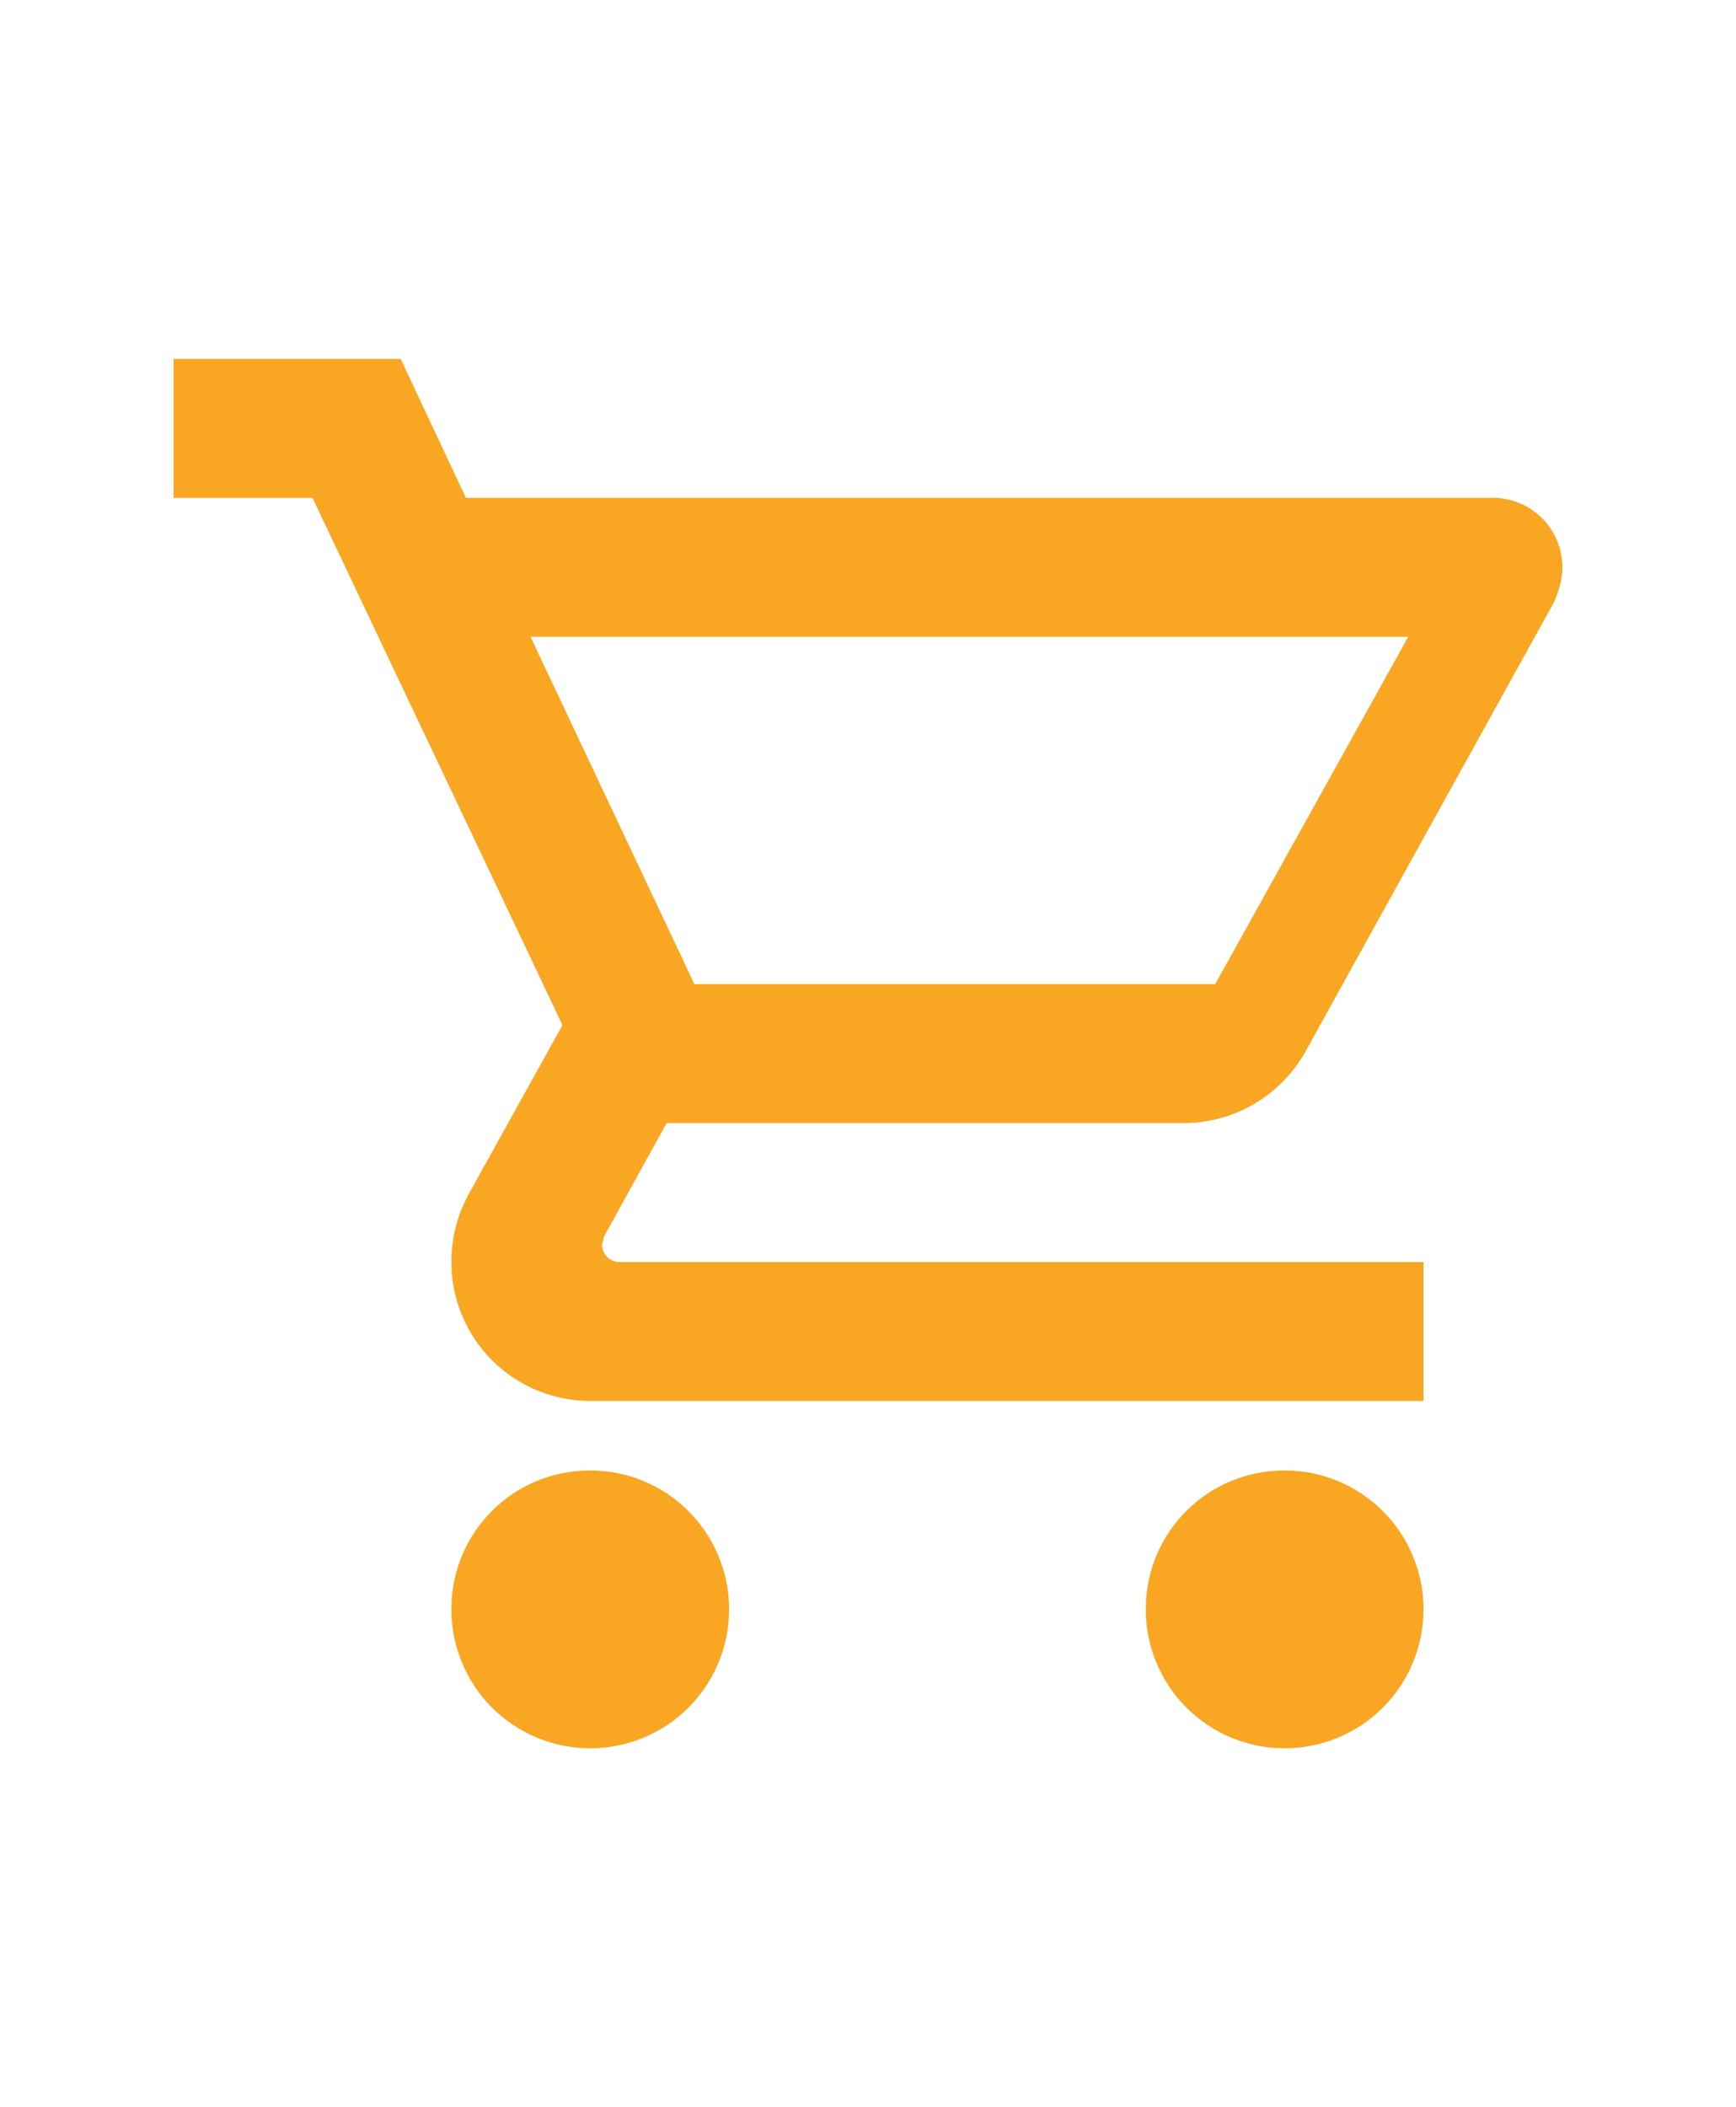
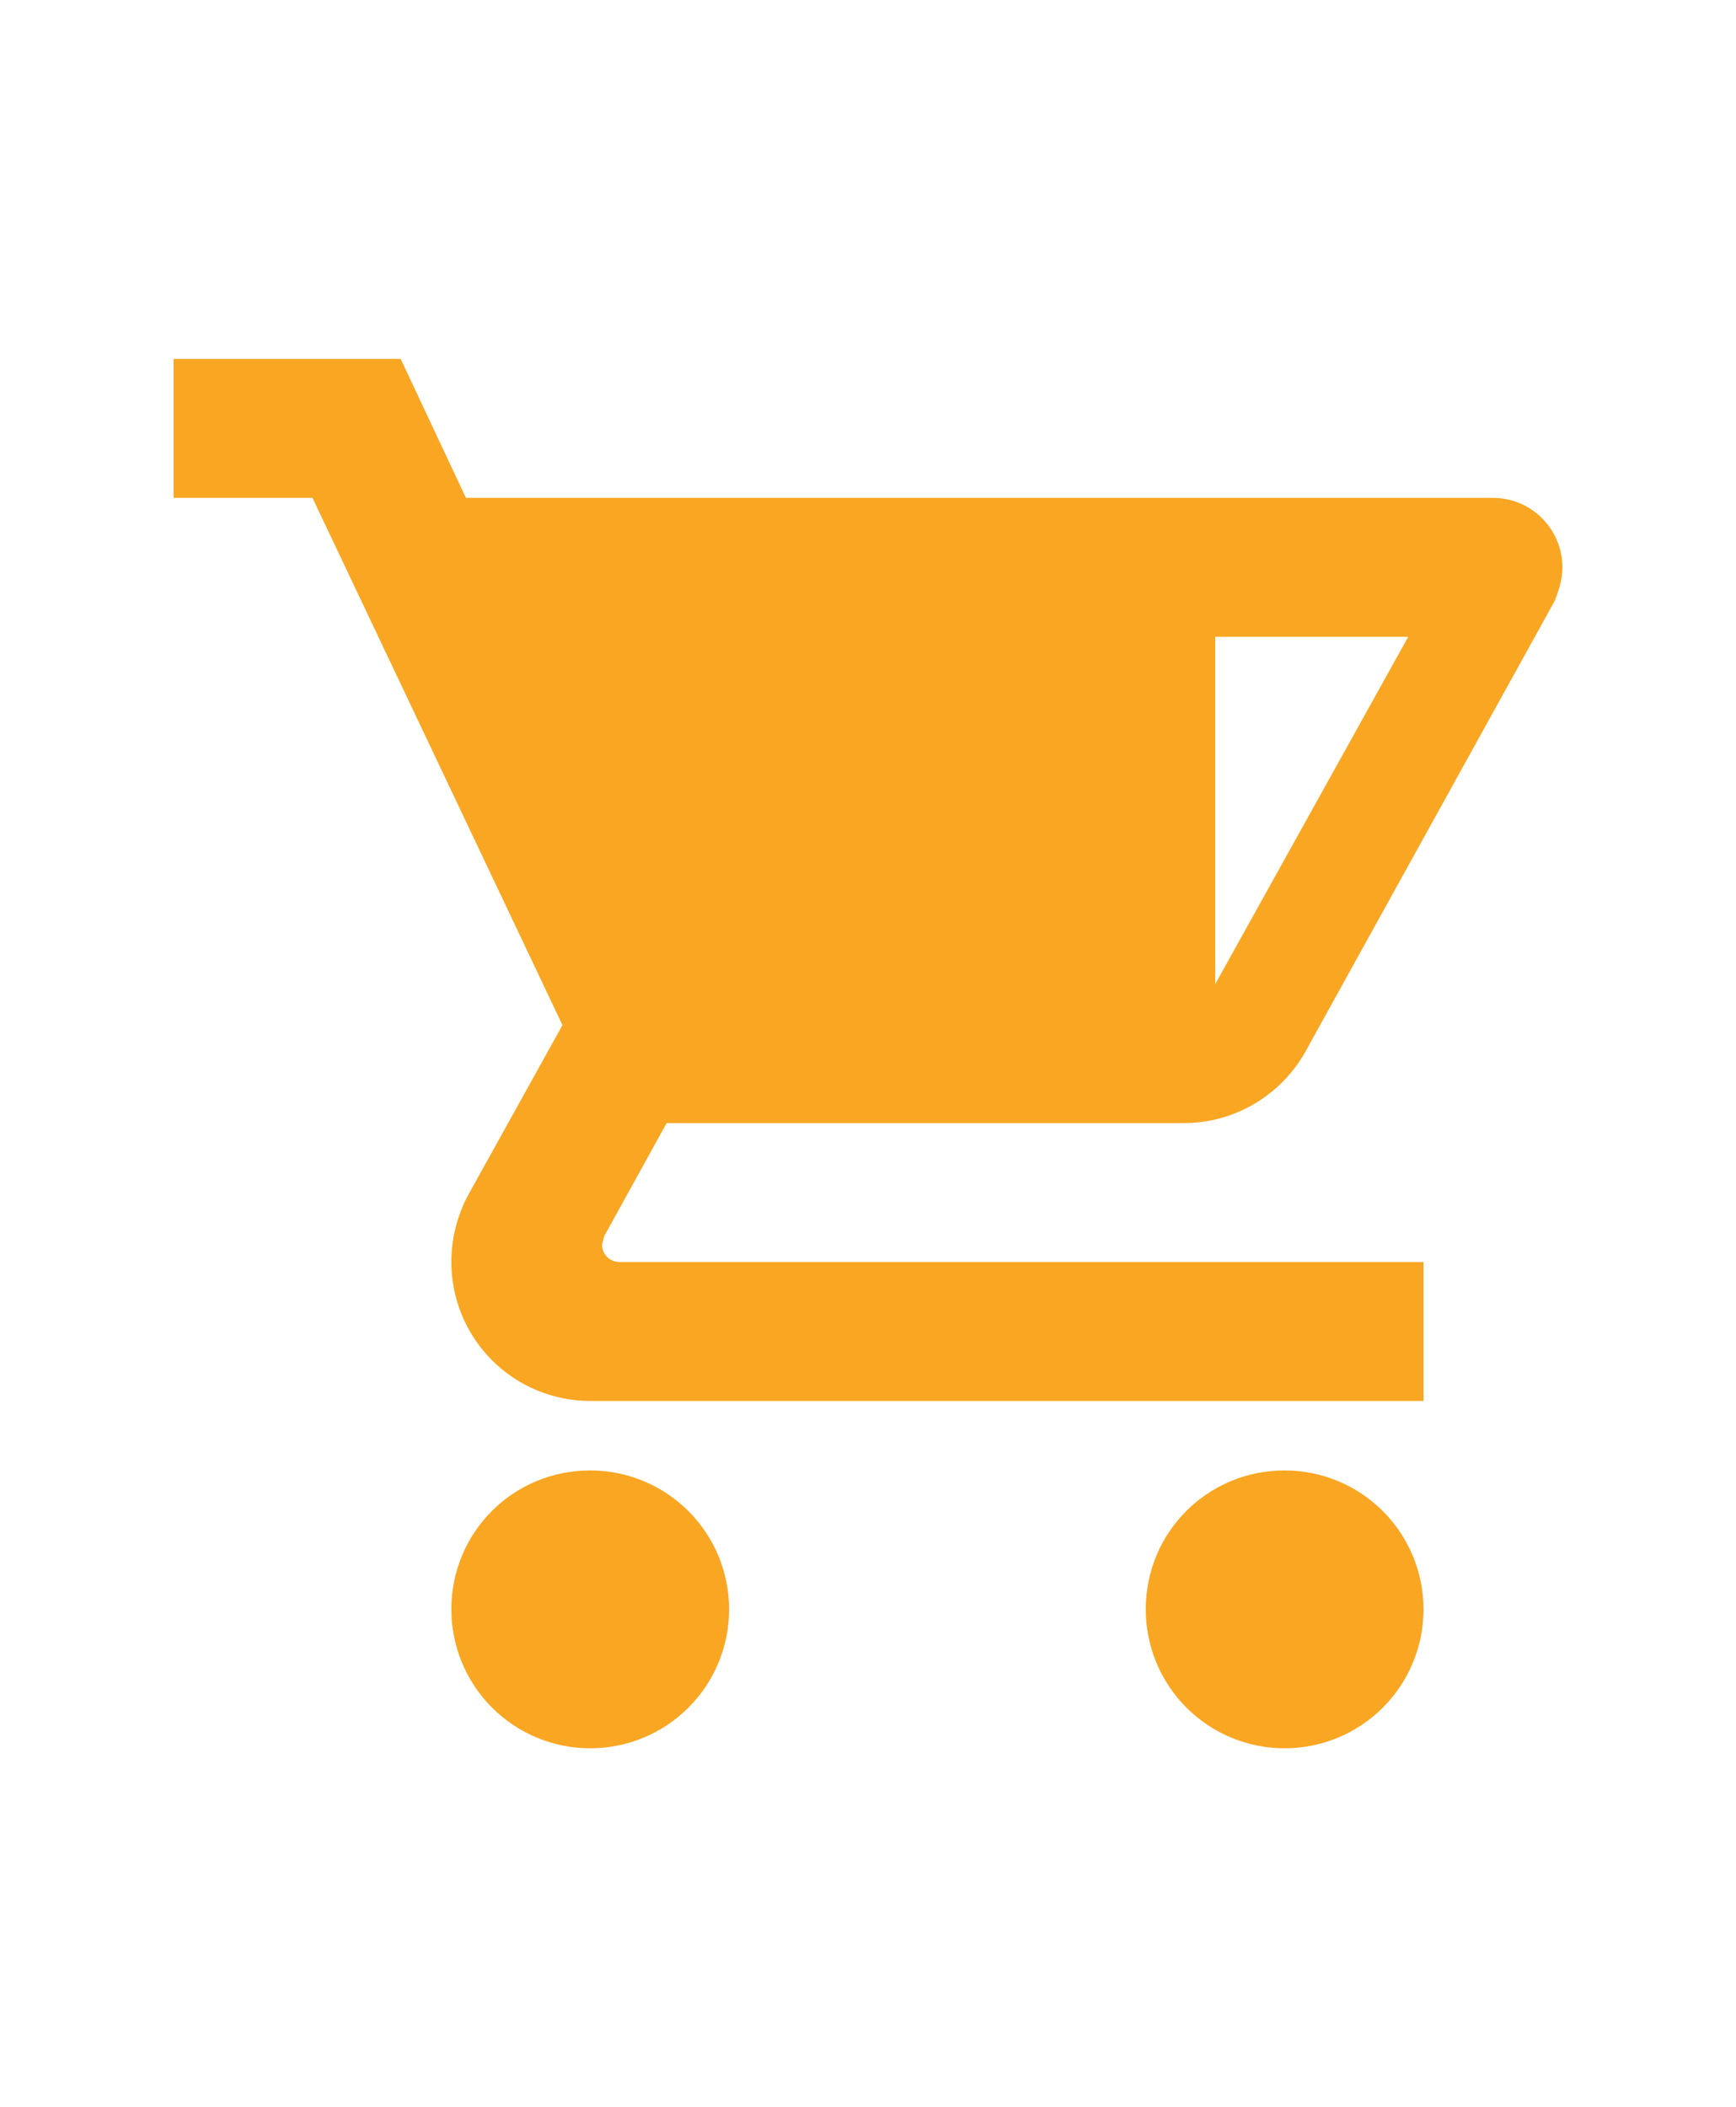
<svg xmlns="http://www.w3.org/2000/svg" width="75" height="91" viewBox="0 0 75 91" fill="none">
-   <path d="M55.5 63.5C57.091 63.5 58.617 64.132 59.743 65.257C60.868 66.383 61.5 67.909 61.5 69.5C61.5 71.091 60.868 72.617 59.743 73.743C58.617 74.868 57.091 75.5 55.5 75.5C53.909 75.5 52.383 74.868 51.257 73.743C50.132 72.617 49.5 71.091 49.5 69.5C49.5 66.17 52.17 63.5 55.5 63.5ZM7.5 15.5H17.31L20.13 21.5H64.5C65.296 21.5 66.059 21.816 66.621 22.379C67.184 22.941 67.5 23.704 67.5 24.5C67.5 25.01 67.35 25.52 67.14 26L56.4 45.41C55.38 47.24 53.4 48.5 51.15 48.5H28.8L26.1 53.39L26.01 53.75C26.01 53.949 26.089 54.14 26.23 54.28C26.37 54.421 26.561 54.5 26.76 54.5H61.5V60.5H25.5C23.909 60.5 22.383 59.868 21.257 58.743C20.132 57.617 19.5 56.091 19.5 54.5C19.5 53.45 19.77 52.46 20.22 51.62L24.3 44.27L13.5 21.5H7.5V15.5ZM25.5 63.5C27.091 63.5 28.617 64.132 29.743 65.257C30.868 66.383 31.5 67.909 31.5 69.5C31.5 71.091 30.868 72.617 29.743 73.743C28.617 74.868 27.091 75.5 25.5 75.5C23.909 75.5 22.383 74.868 21.257 73.743C20.132 72.617 19.5 71.091 19.5 69.5C19.5 66.17 22.17 63.5 25.5 63.5ZM52.5 42.5L60.84 27.5H22.92L30 42.5H52.5Z" fill="#F9A622" />
+   <path d="M55.5 63.5C57.091 63.5 58.617 64.132 59.743 65.257C60.868 66.383 61.5 67.909 61.5 69.5C61.5 71.091 60.868 72.617 59.743 73.743C58.617 74.868 57.091 75.5 55.5 75.5C53.909 75.5 52.383 74.868 51.257 73.743C50.132 72.617 49.5 71.091 49.5 69.5C49.5 66.17 52.17 63.5 55.5 63.5ZM7.5 15.5H17.31L20.13 21.5H64.5C65.296 21.5 66.059 21.816 66.621 22.379C67.184 22.941 67.5 23.704 67.5 24.5C67.5 25.01 67.35 25.52 67.14 26L56.4 45.41C55.38 47.24 53.4 48.5 51.15 48.5H28.8L26.1 53.39L26.01 53.75C26.01 53.949 26.089 54.14 26.23 54.28C26.37 54.421 26.561 54.5 26.76 54.5H61.5V60.5H25.5C23.909 60.5 22.383 59.868 21.257 58.743C20.132 57.617 19.5 56.091 19.5 54.5C19.5 53.45 19.77 52.46 20.22 51.62L24.3 44.27L13.5 21.5H7.5V15.5ZM25.5 63.5C27.091 63.5 28.617 64.132 29.743 65.257C30.868 66.383 31.5 67.909 31.5 69.5C31.5 71.091 30.868 72.617 29.743 73.743C28.617 74.868 27.091 75.5 25.5 75.5C23.909 75.5 22.383 74.868 21.257 73.743C20.132 72.617 19.5 71.091 19.5 69.5C19.5 66.17 22.17 63.5 25.5 63.5ZM52.5 42.5L60.84 27.5H22.92H52.5Z" fill="#F9A622" />
</svg>